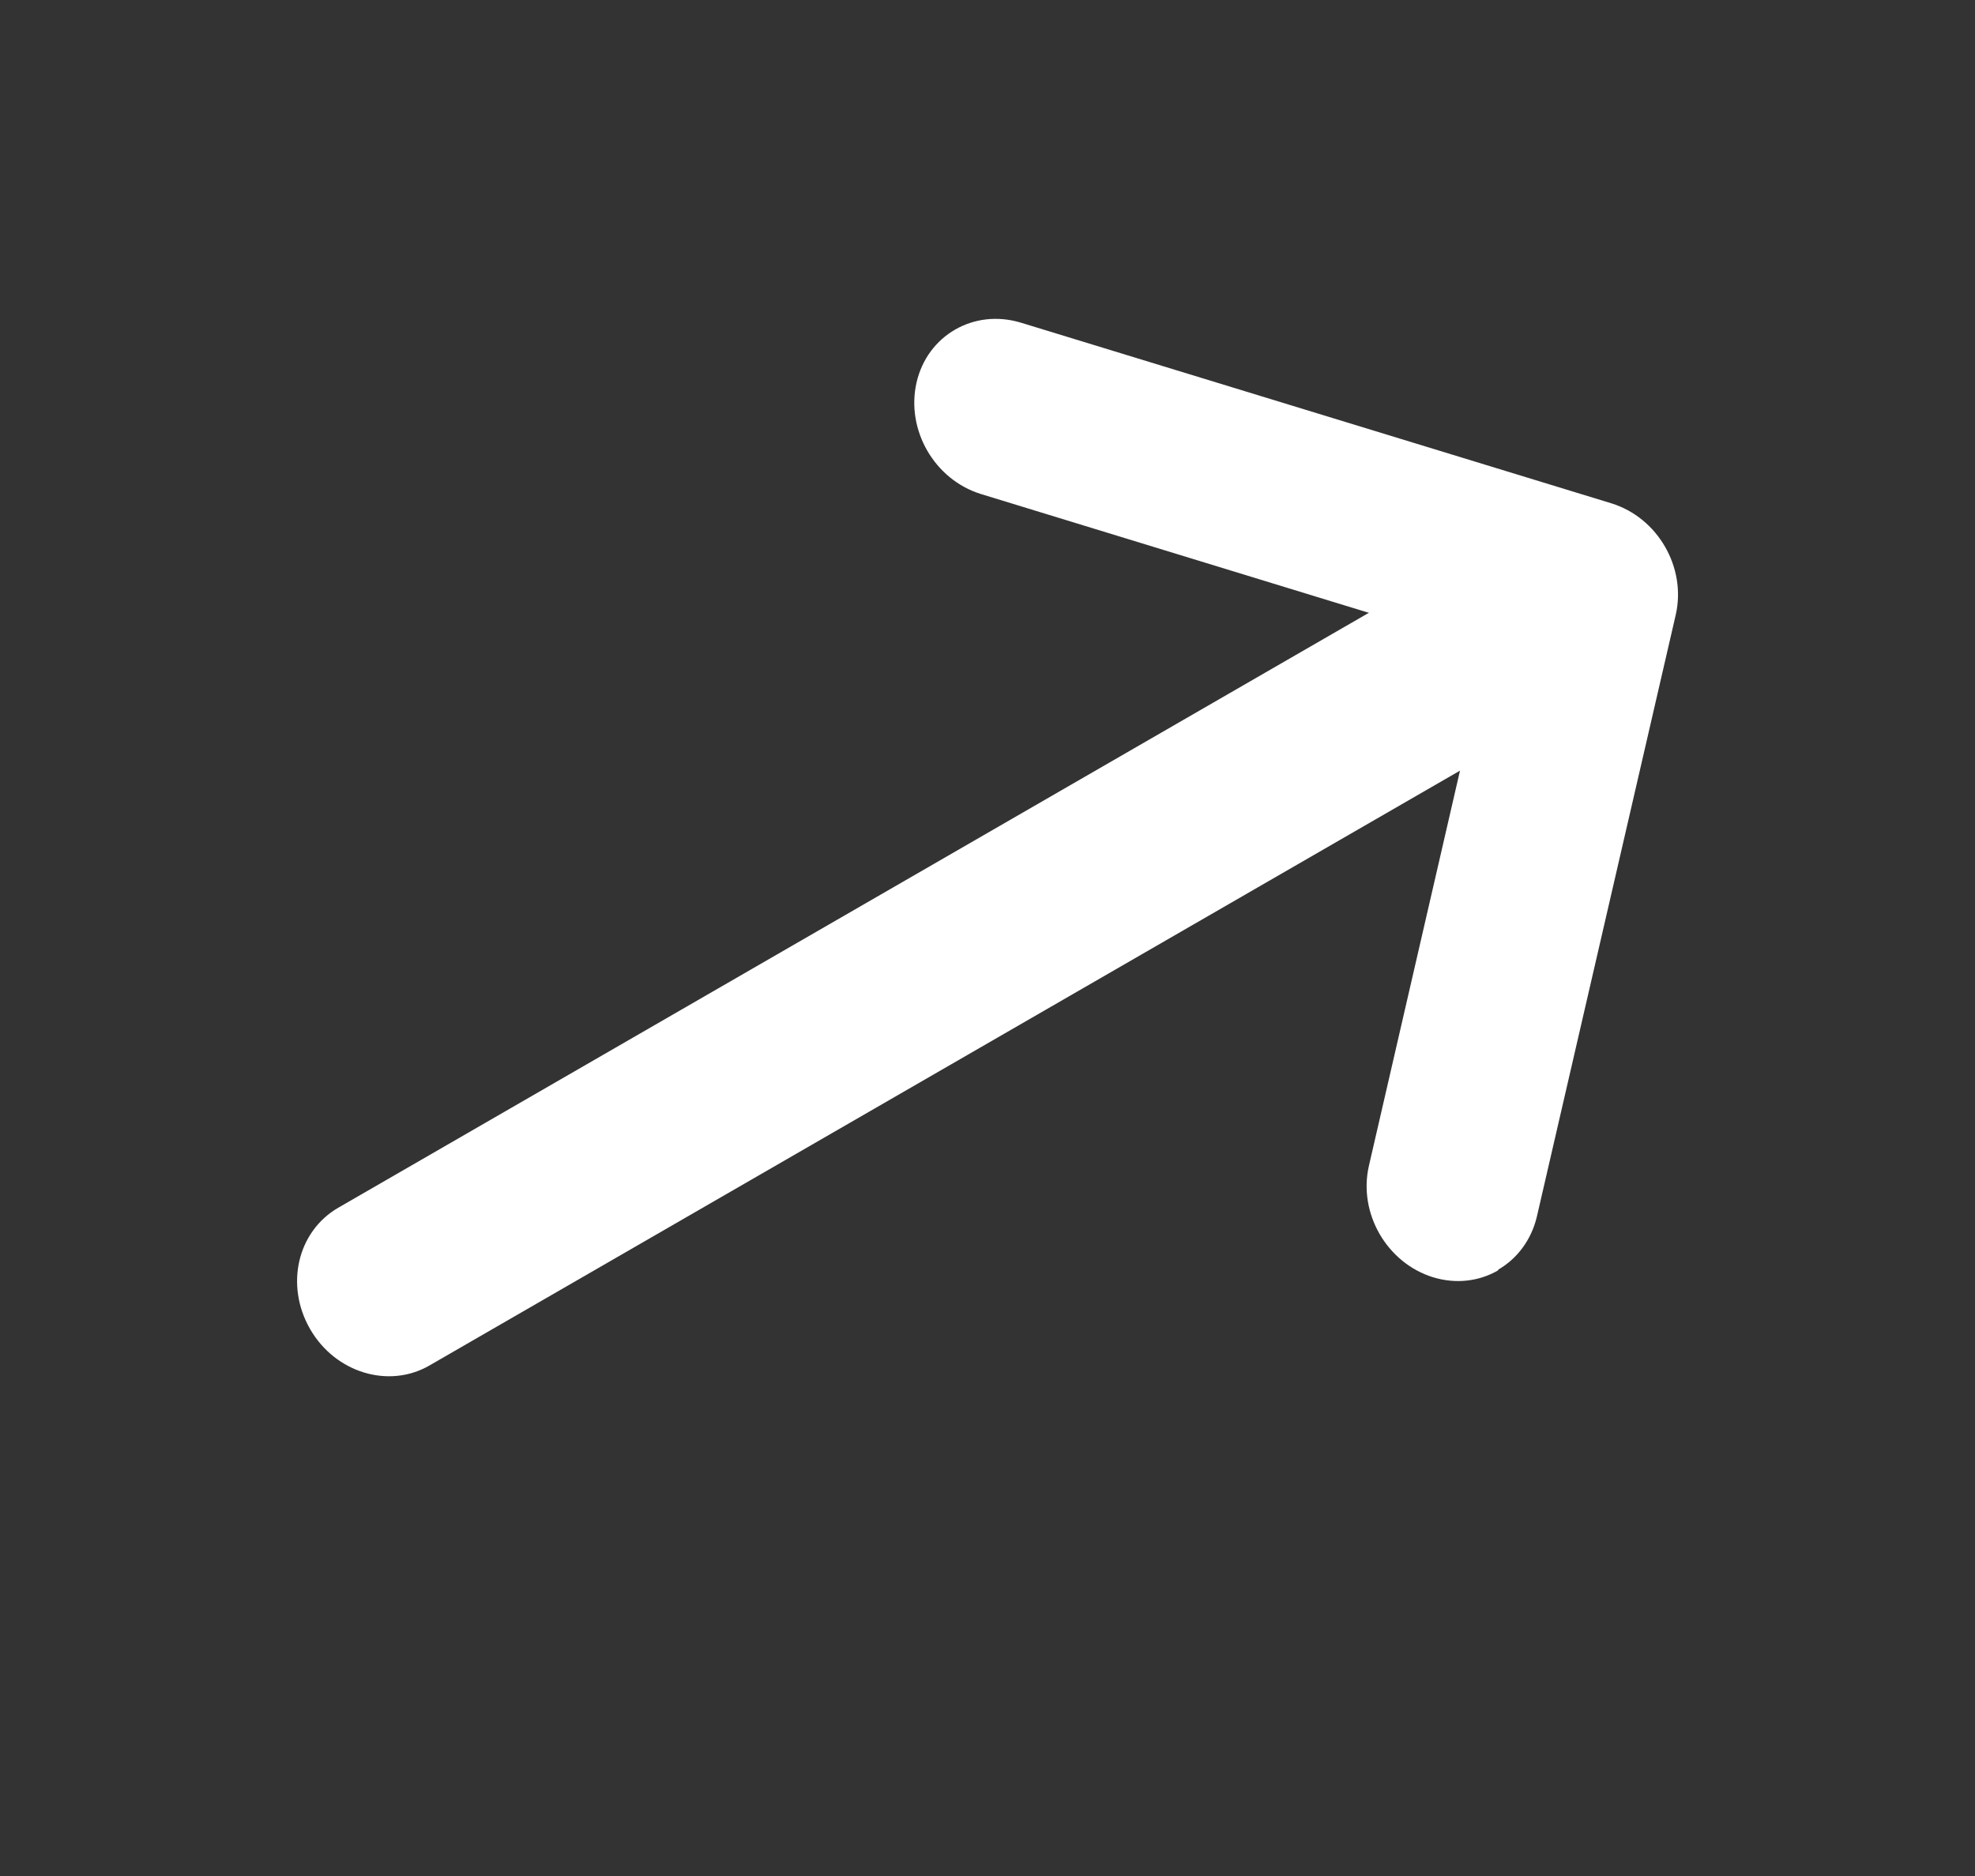
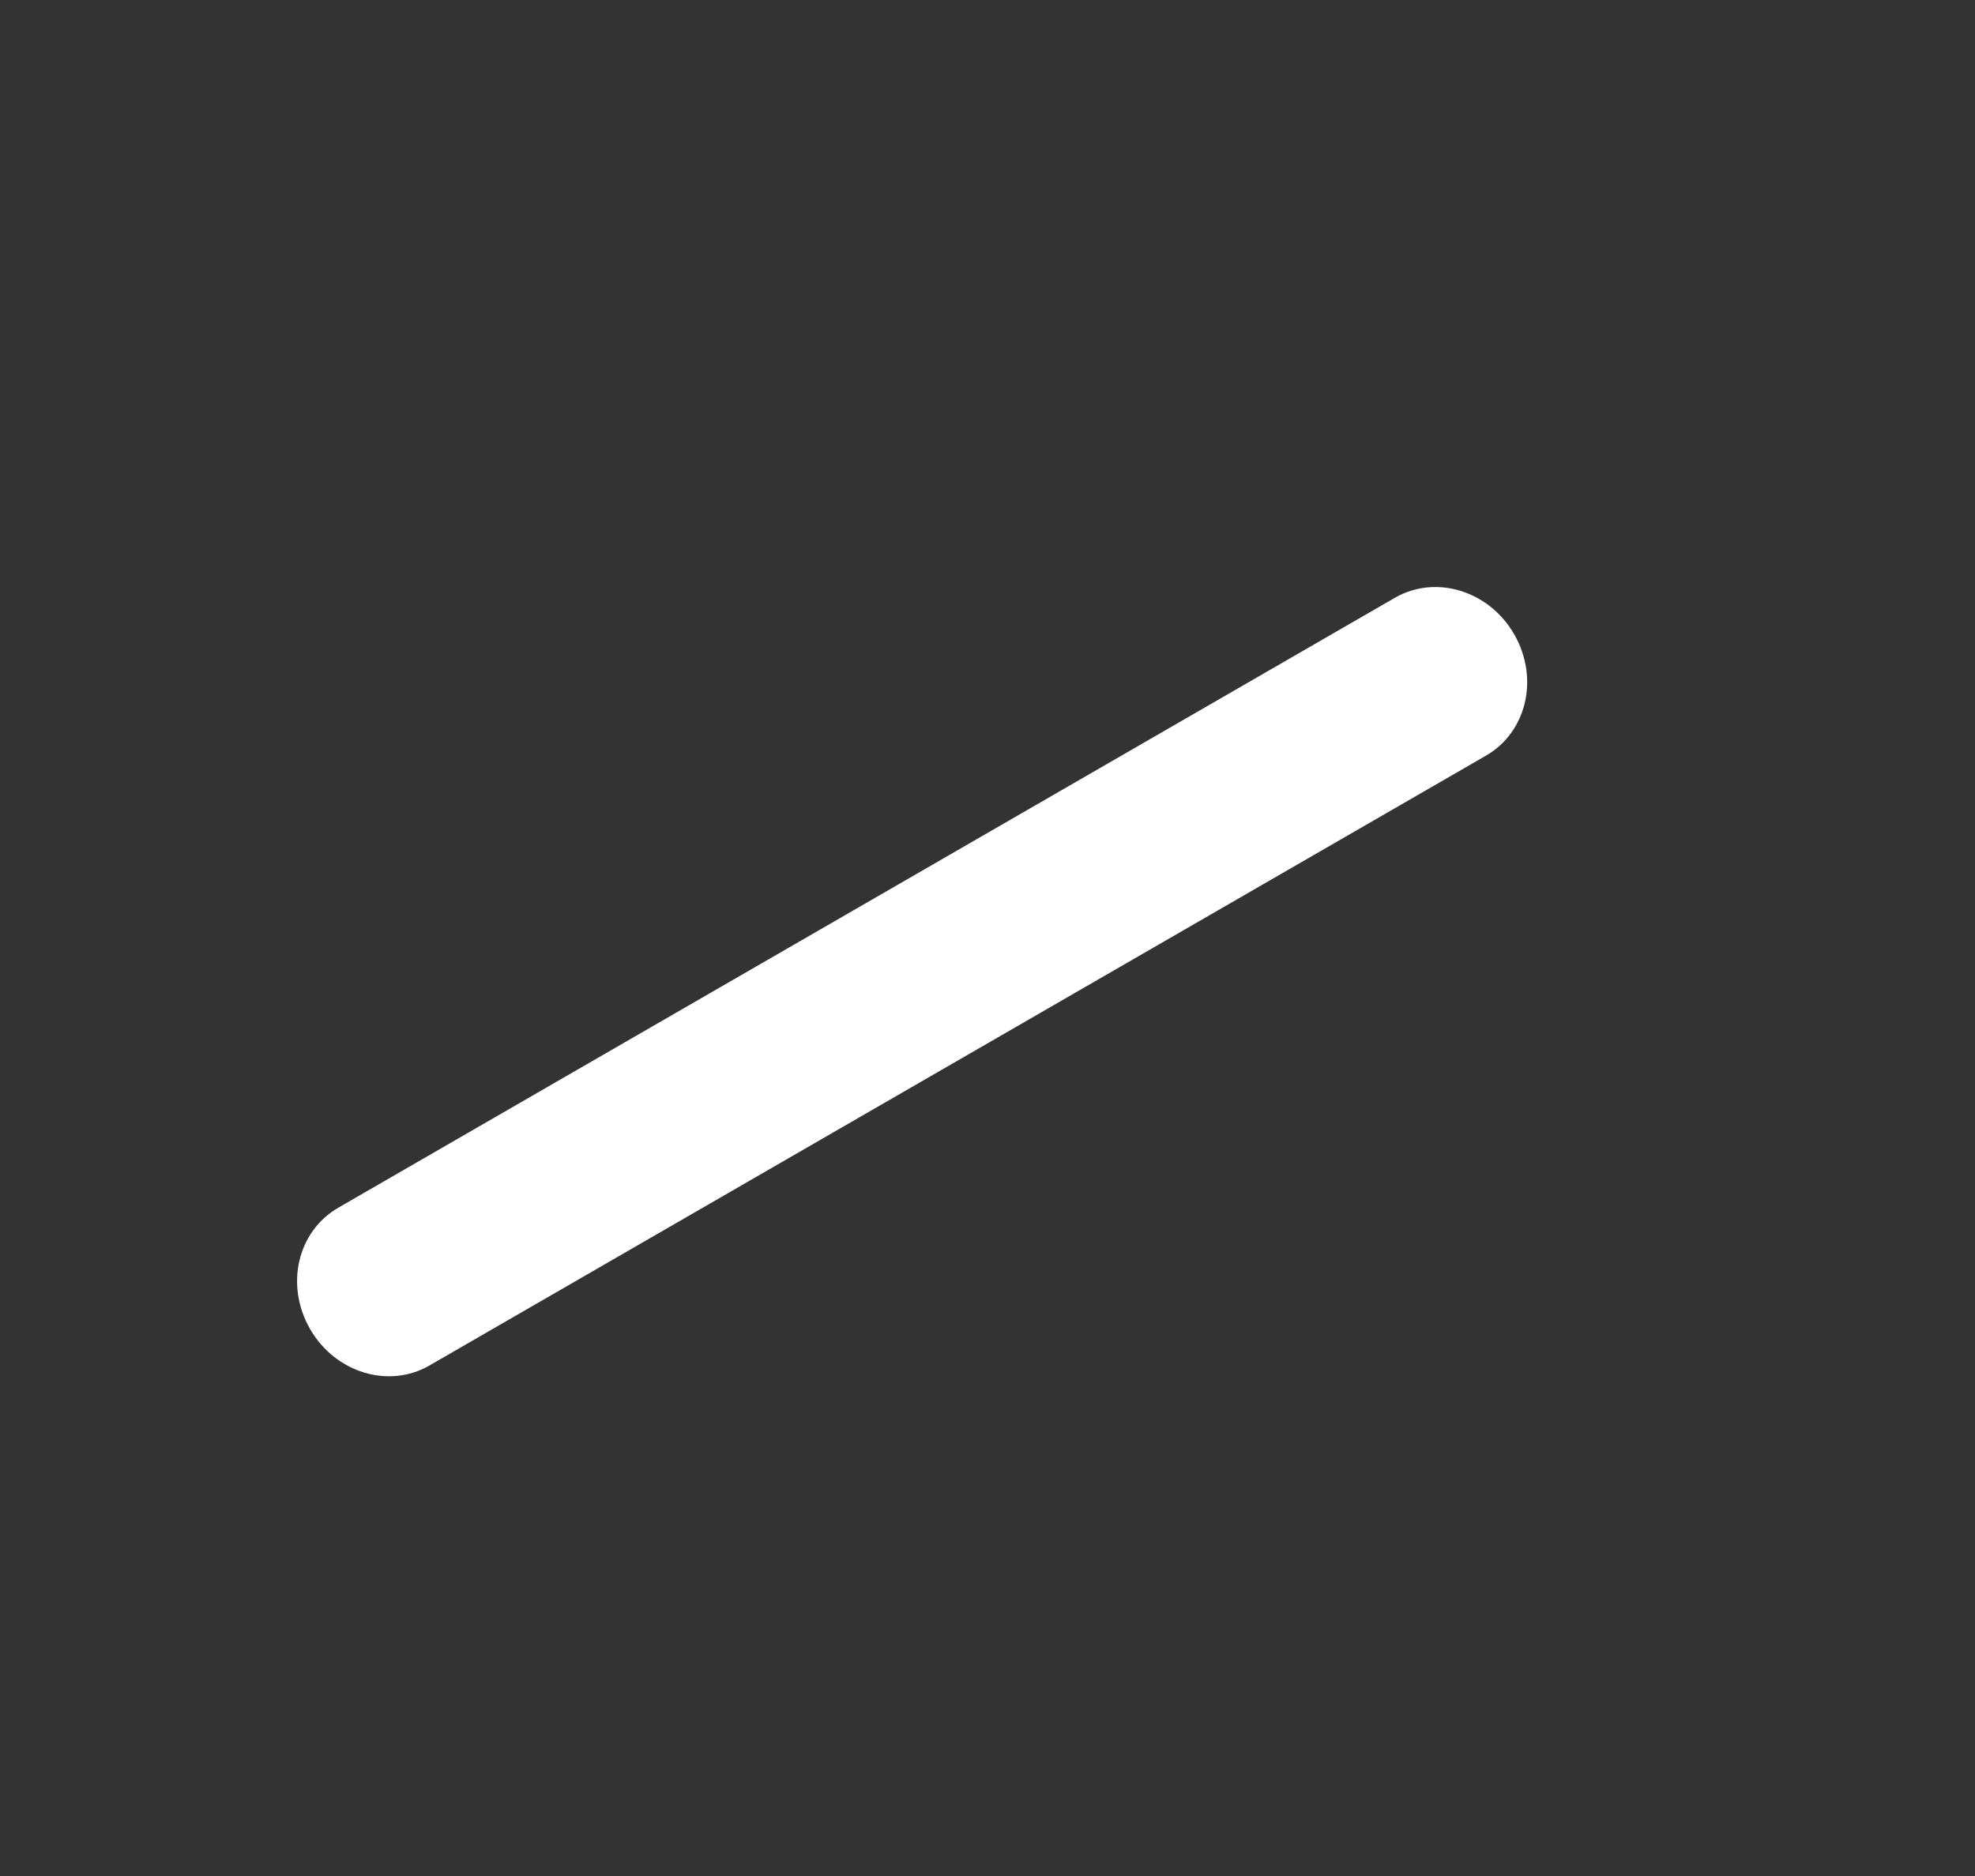
<svg xmlns="http://www.w3.org/2000/svg" width="20" height="19" viewBox="0 0 20 19" fill="none">
  <rect x="0" y="0" width="20" height="19" fill="#333333" stroke="none" />
  <path d="M15.048 7.653L4.348 13.83C3.939 14.066 3.398 13.906 3.141 13.462C2.884 13.017 3.012 12.471 3.425 12.232L14.126 6.054C14.535 5.818 15.076 5.978 15.333 6.423C15.589 6.867 15.462 7.414 15.048 7.653Z" fill="white" />
-   <path d="M15.171 12.866C14.979 12.977 14.745 13.007 14.512 12.936C14.044 12.791 13.753 12.288 13.862 11.809L15.068 6.576L9.932 5.003C9.463 4.857 9.173 4.355 9.281 3.876C9.39 3.397 9.861 3.125 10.335 3.267L16.319 5.098C16.788 5.244 17.078 5.746 16.97 6.225L15.563 12.323C15.507 12.559 15.361 12.75 15.173 12.858L15.171 12.866Z" fill="white" />
</svg>